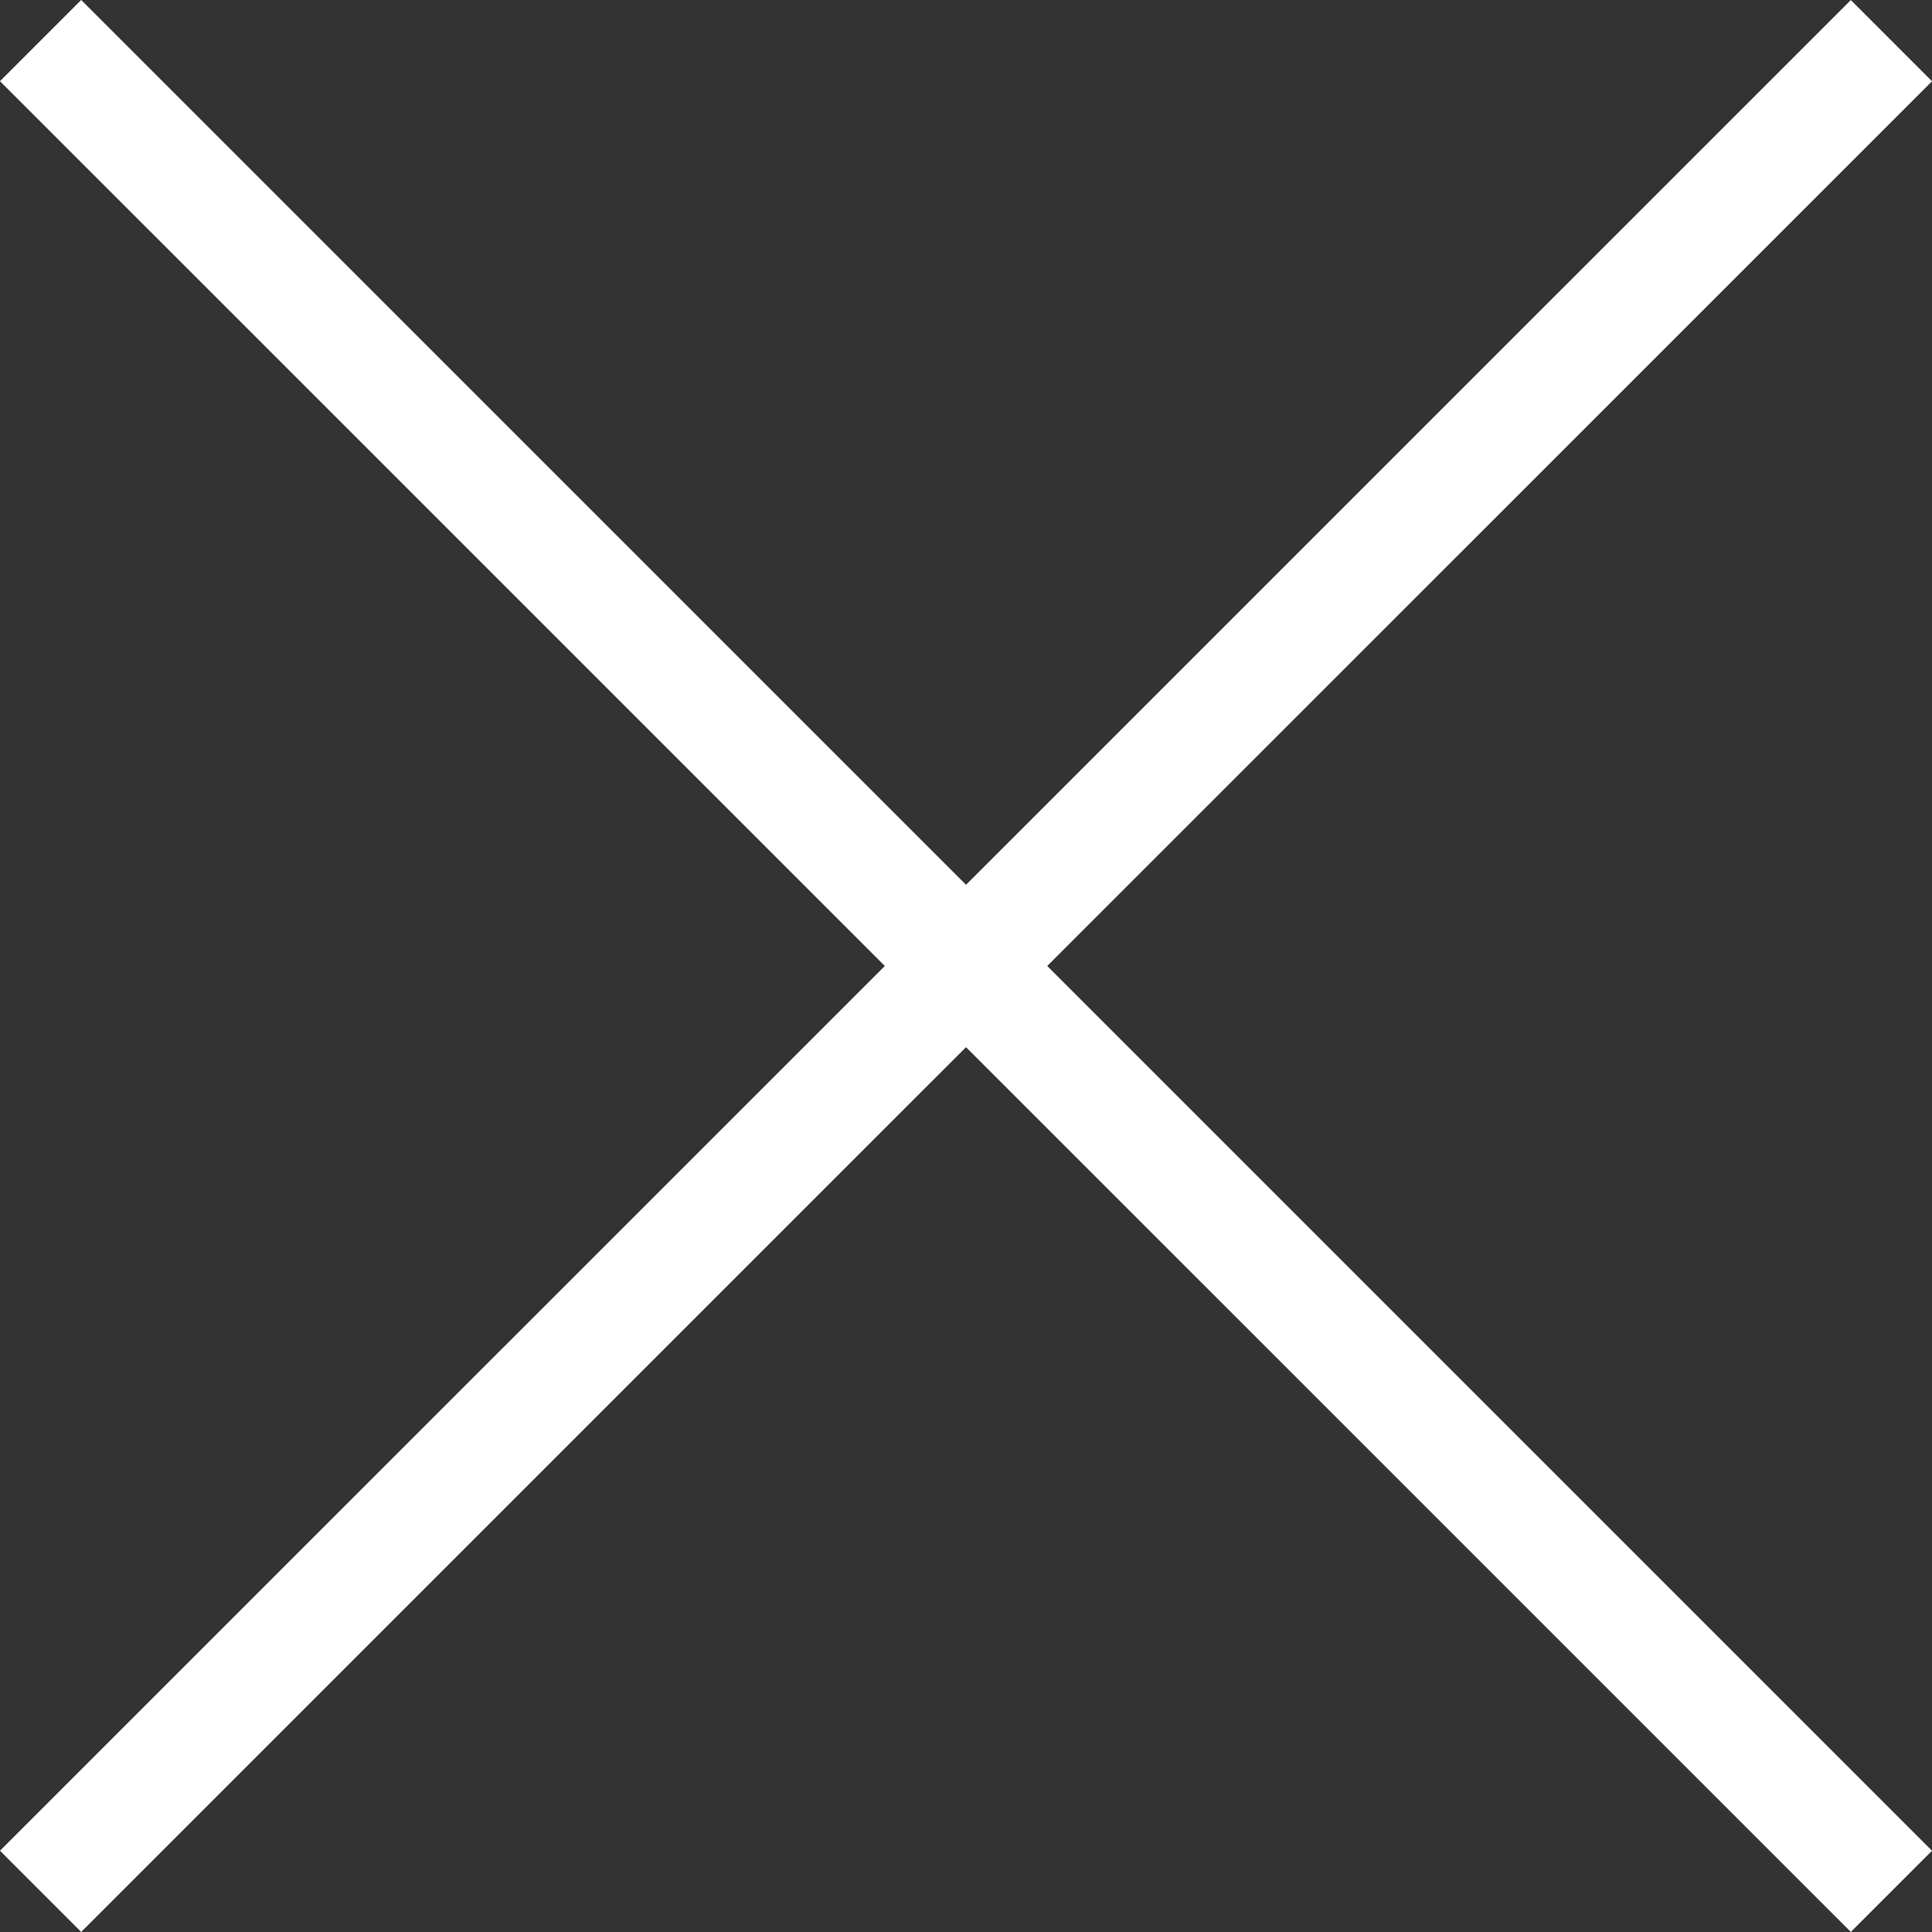
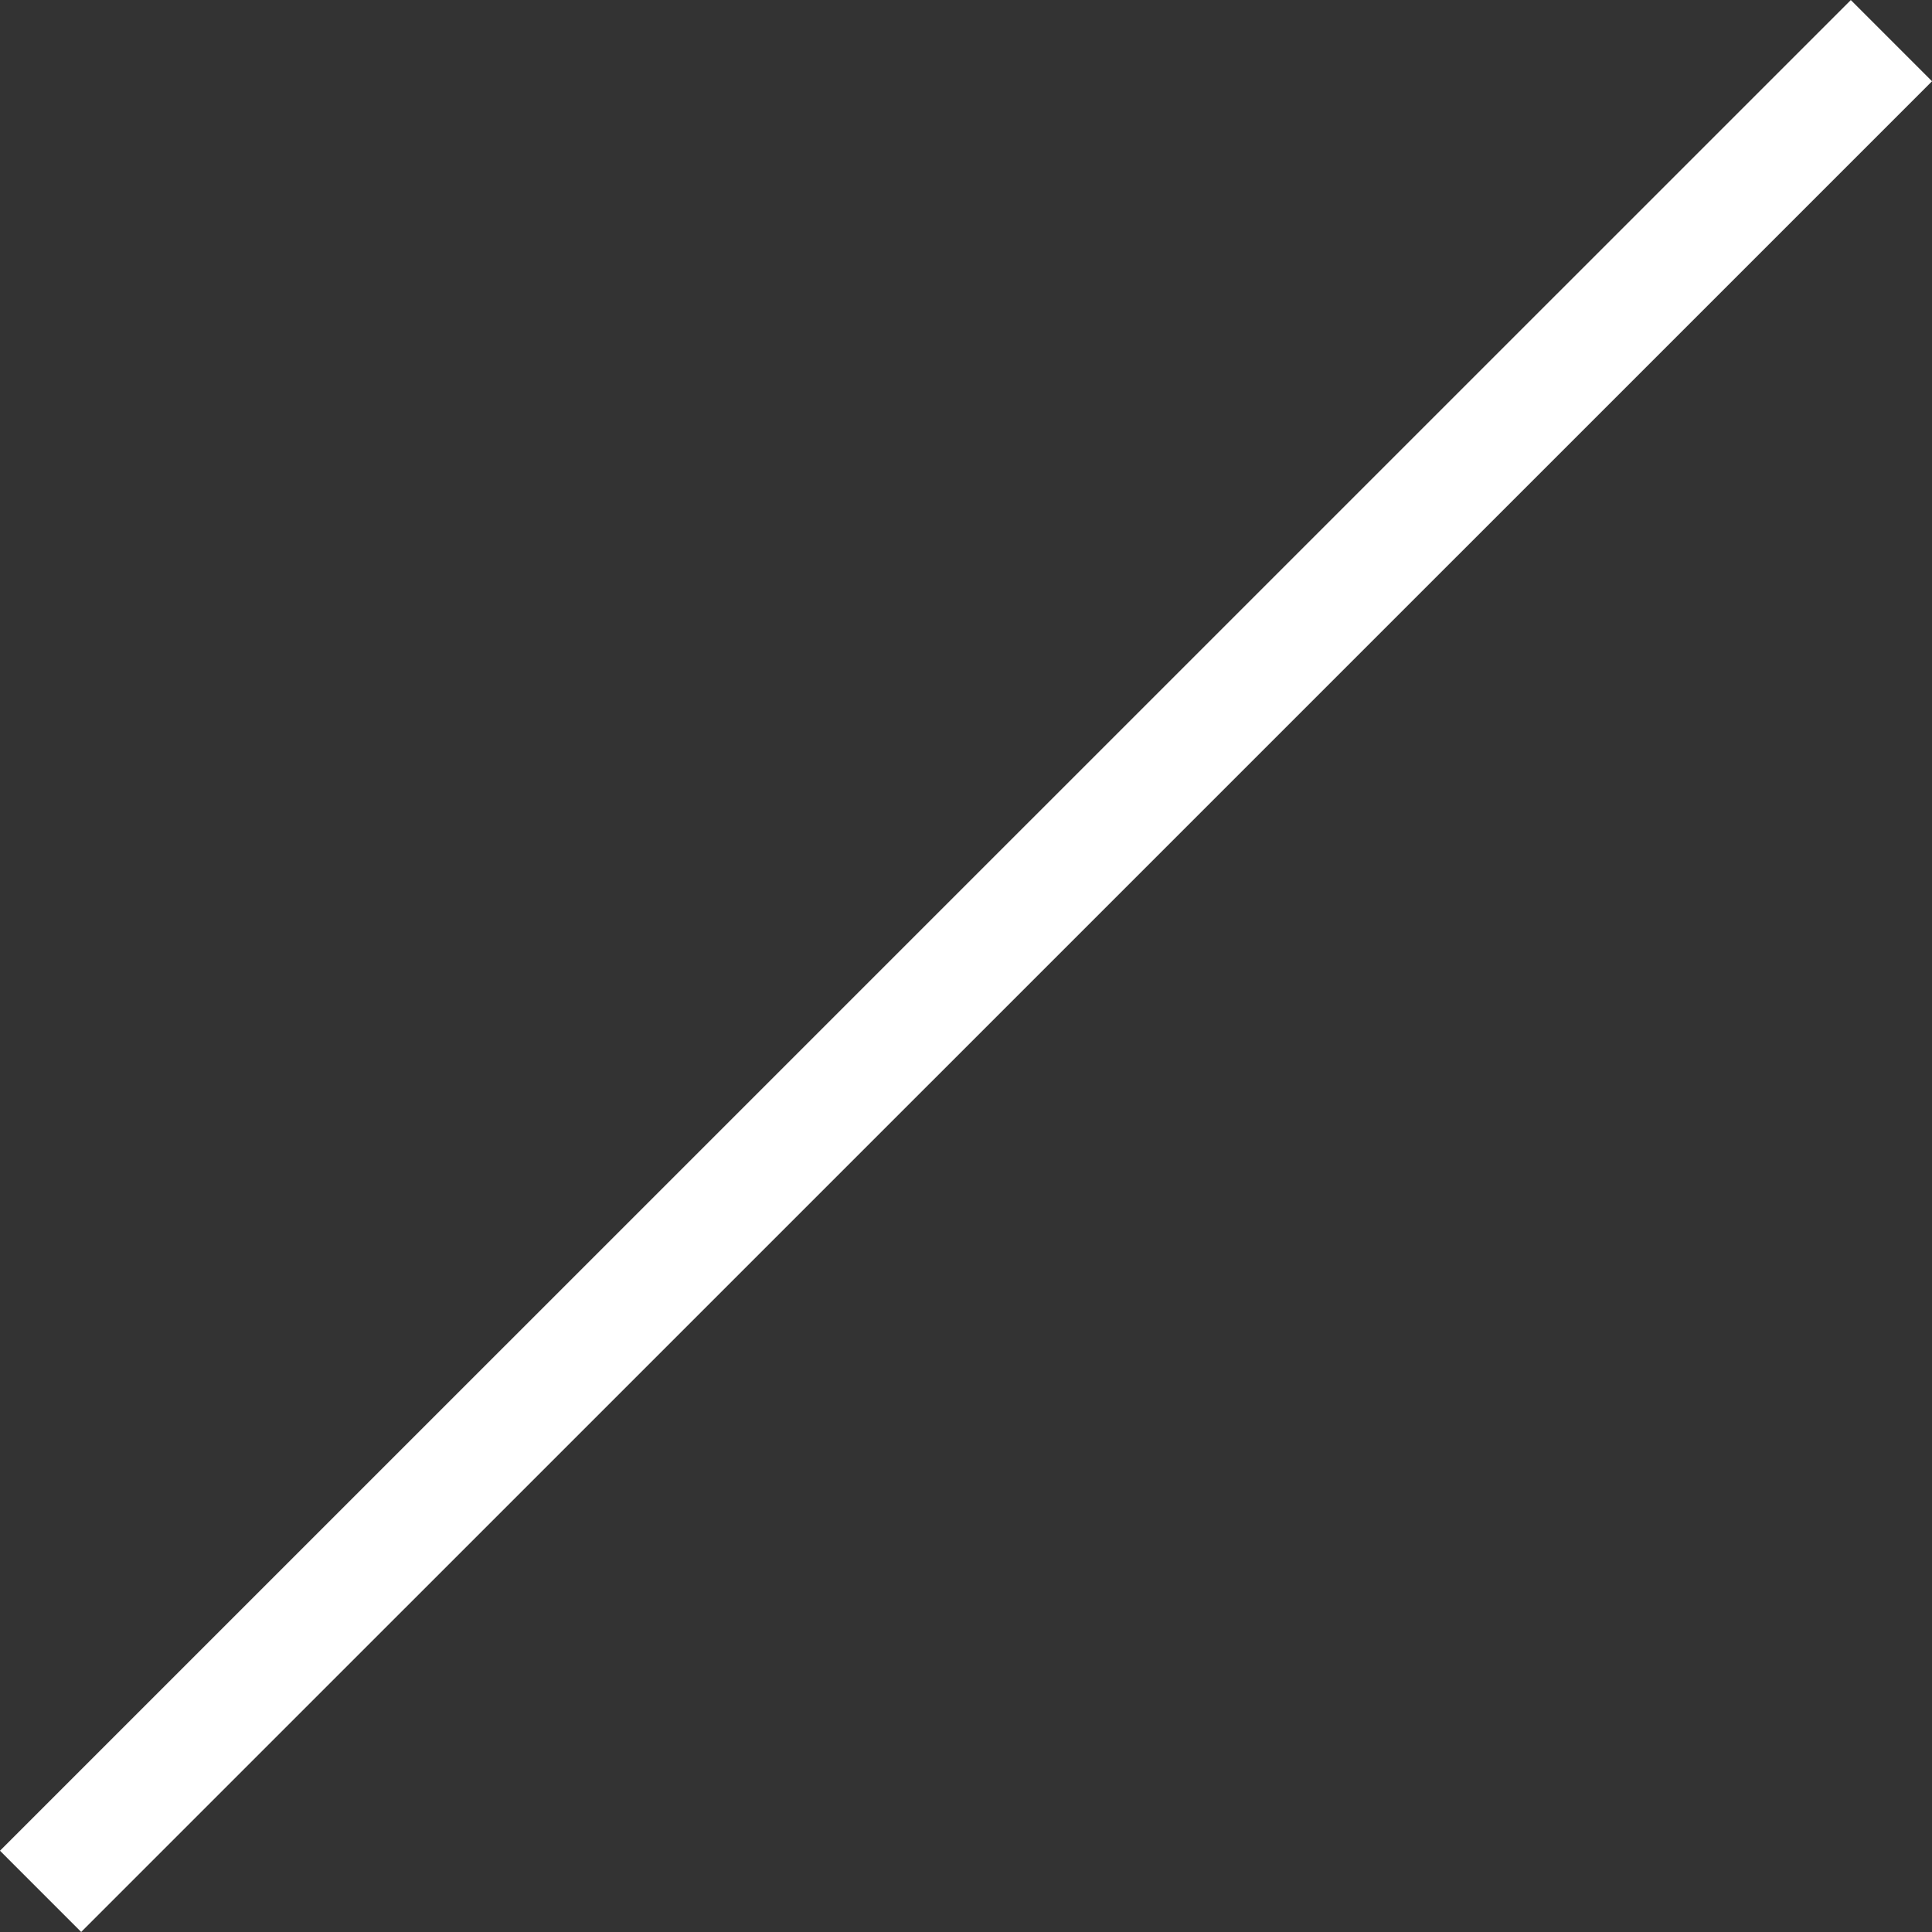
<svg xmlns="http://www.w3.org/2000/svg" width="21.332" height="21.332" viewBox="0 0 21.332 21.332">
  <rect x="0" y="0" width="21.332" height="21.332" fill="#333333" stroke="none" />
  <defs>
    <style>.a{fill:none;stroke:#fff;stroke-miterlimit:10;stroke-width:1.268px;}</style>
  </defs>
  <title>close_back_in_stock_popup</title>
  <line class="a" x1="0.448" y1="20.883" x2="20.884" y2="0.449" />
-   <line class="a" x1="0.448" y1="0.448" x2="20.884" y2="20.883" />
</svg>